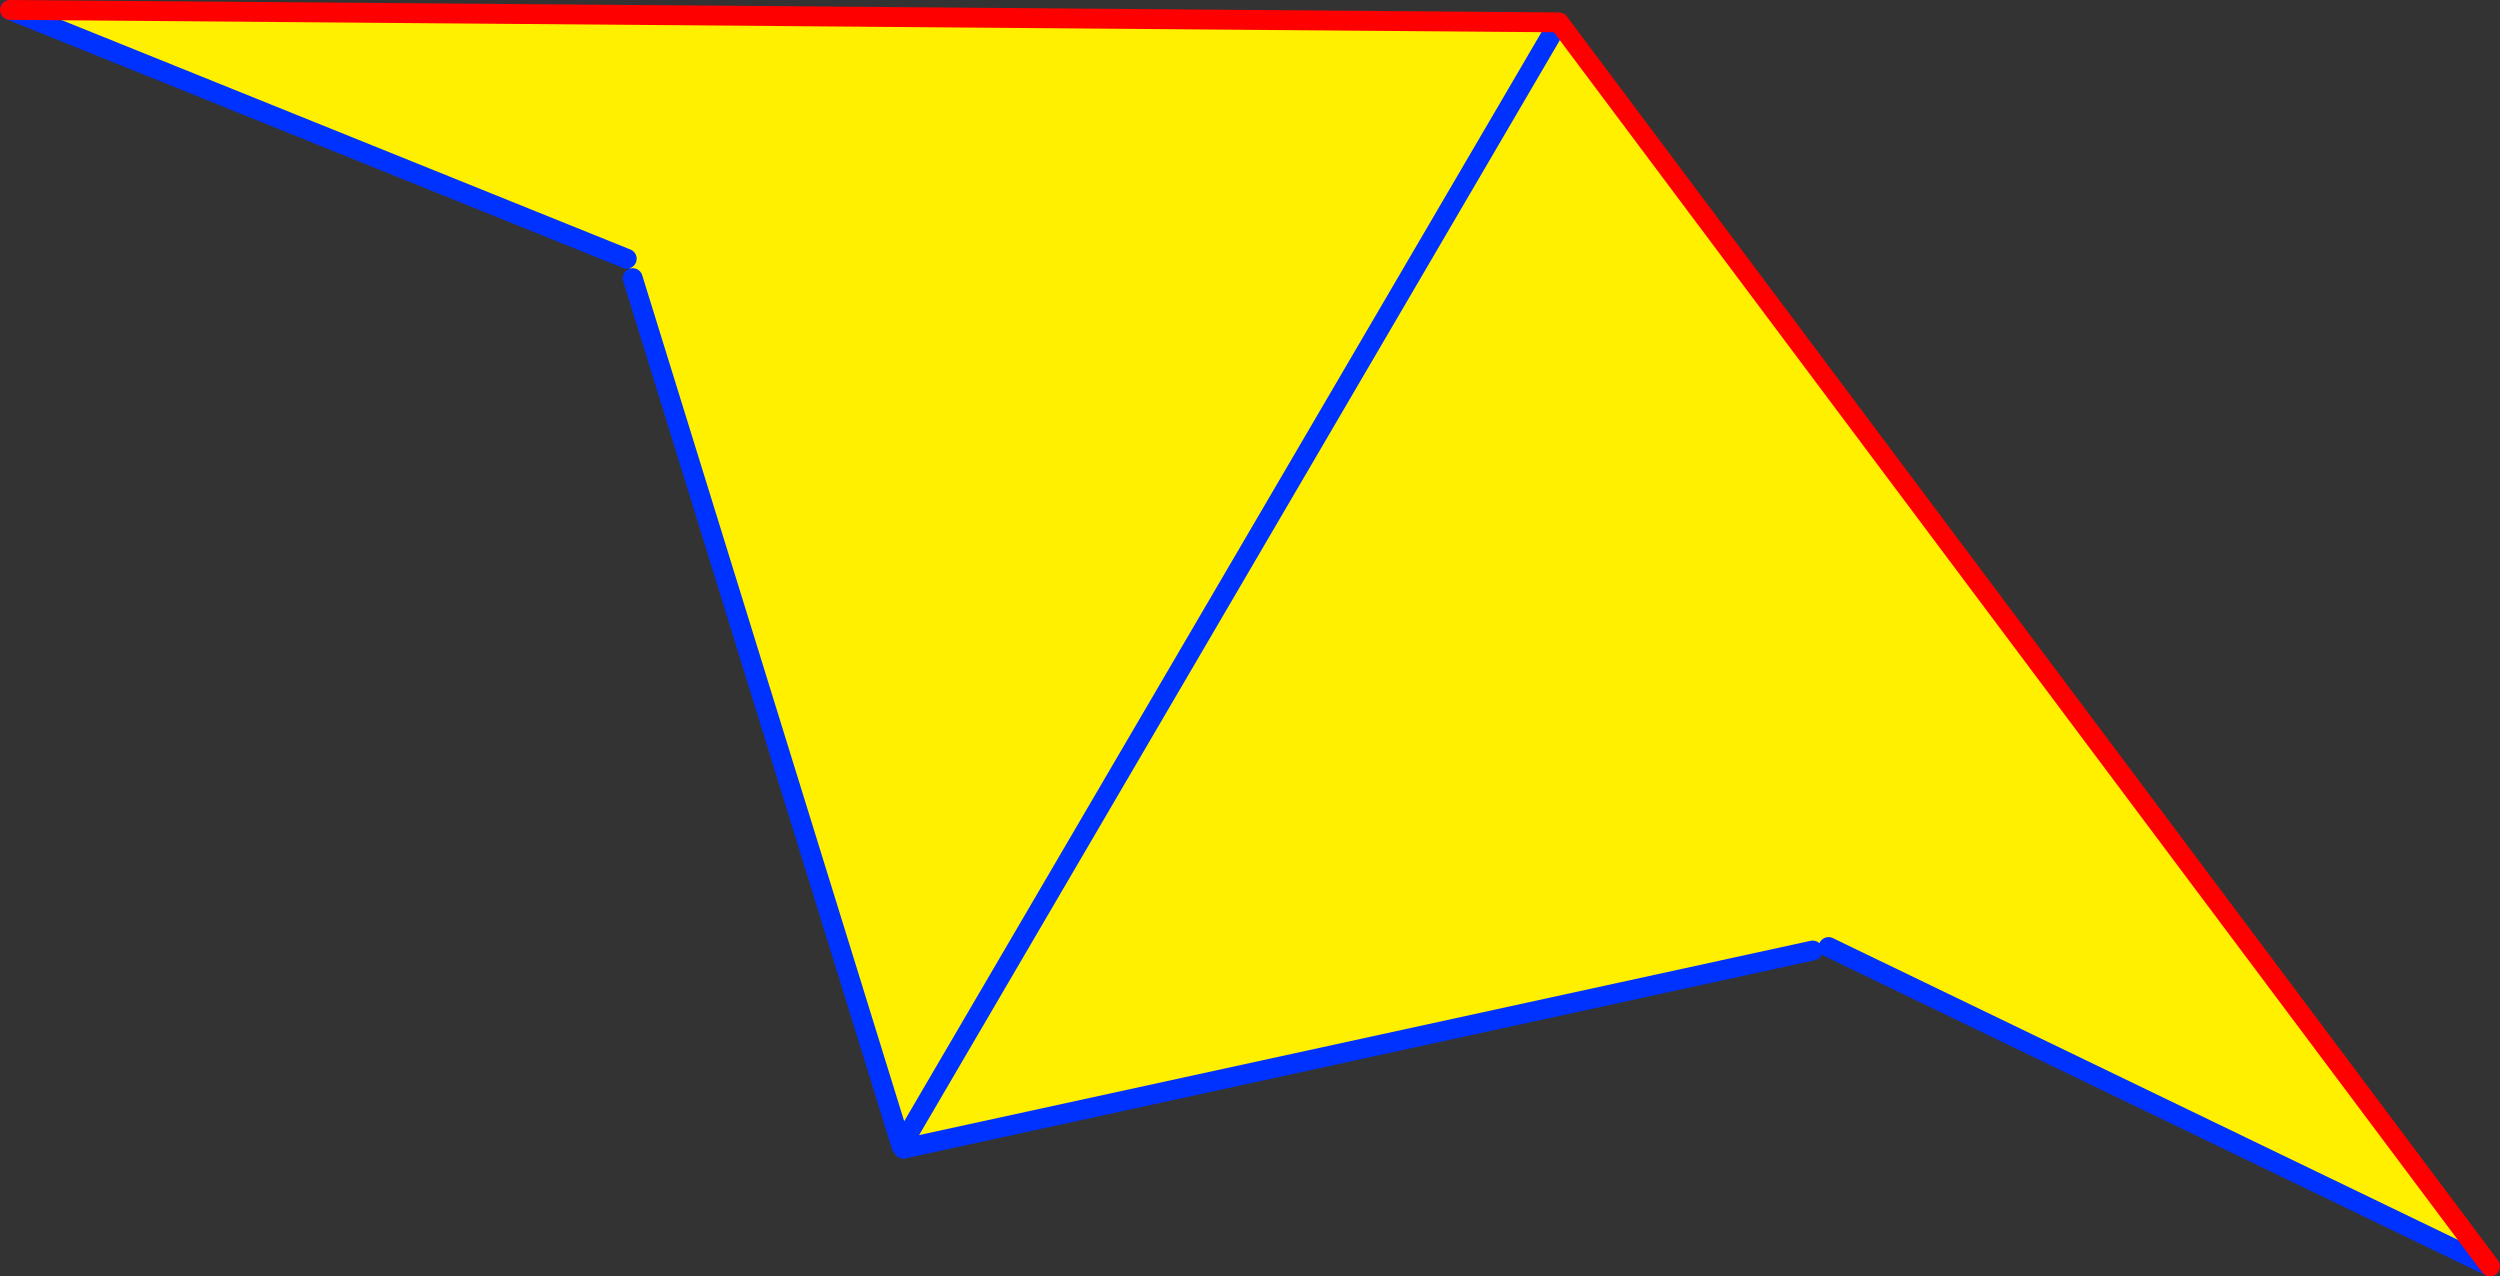
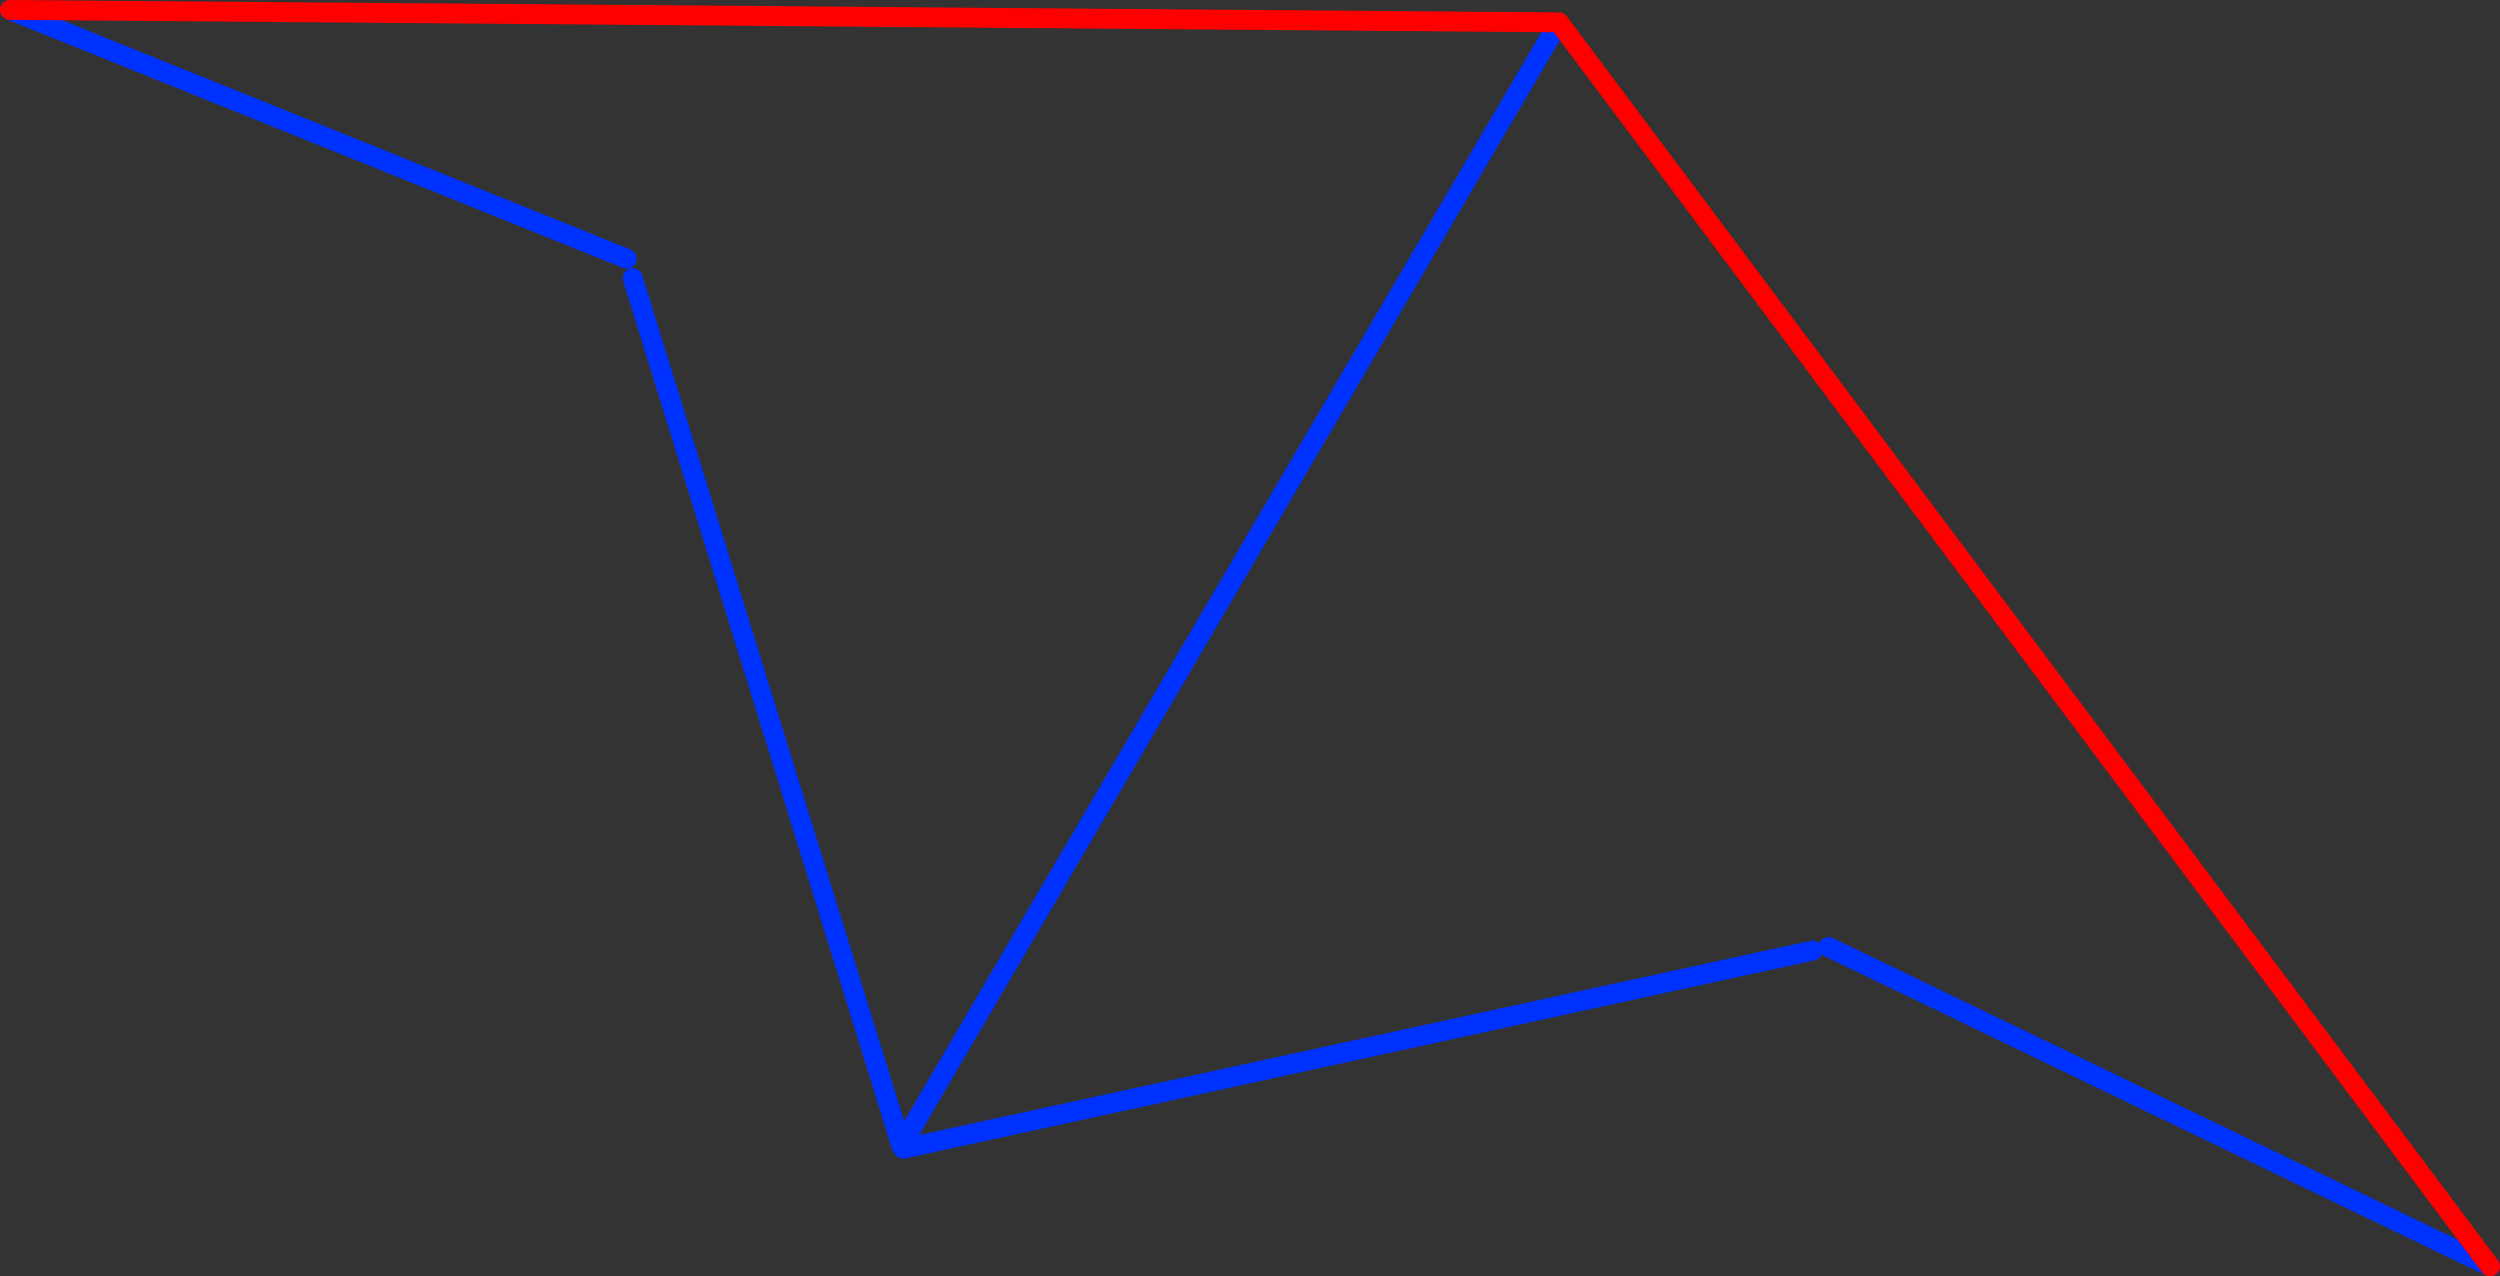
<svg xmlns="http://www.w3.org/2000/svg" height="128.5px" width="251.7px">
  <rect width="100%" height="100%" fill="#333333" stroke="none" />
  <g transform="matrix(1.0, 0.0, 0.0, 1.0, -232.85, -228.25)">
-     <path d="M389.45 230.5 L389.8 230.5 483.55 355.75 416.95 323.6 415.35 323.95 323.8 343.9 323.6 343.6 296.55 256.25 295.95 254.3 233.85 229.25 389.45 230.5 M323.6 343.6 L389.2 231.5 323.6 343.6" fill="#fff000" fill-rule="evenodd" stroke="none" />
    <path d="M483.55 355.75 L416.95 323.6 M415.35 323.95 L323.8 343.9 M323.6 343.6 L296.55 256.25 M295.95 254.3 L233.85 229.25 M389.2 231.5 L323.6 343.6" fill="none" stroke="#0032ff" stroke-linecap="round" stroke-linejoin="round" stroke-width="2.0" />
    <path d="M389.8 230.5 L483.55 355.75 M233.85 229.25 L389.45 230.5" fill="none" stroke="#ff0000" stroke-linecap="round" stroke-linejoin="round" stroke-width="2.0" />
  </g>
</svg>